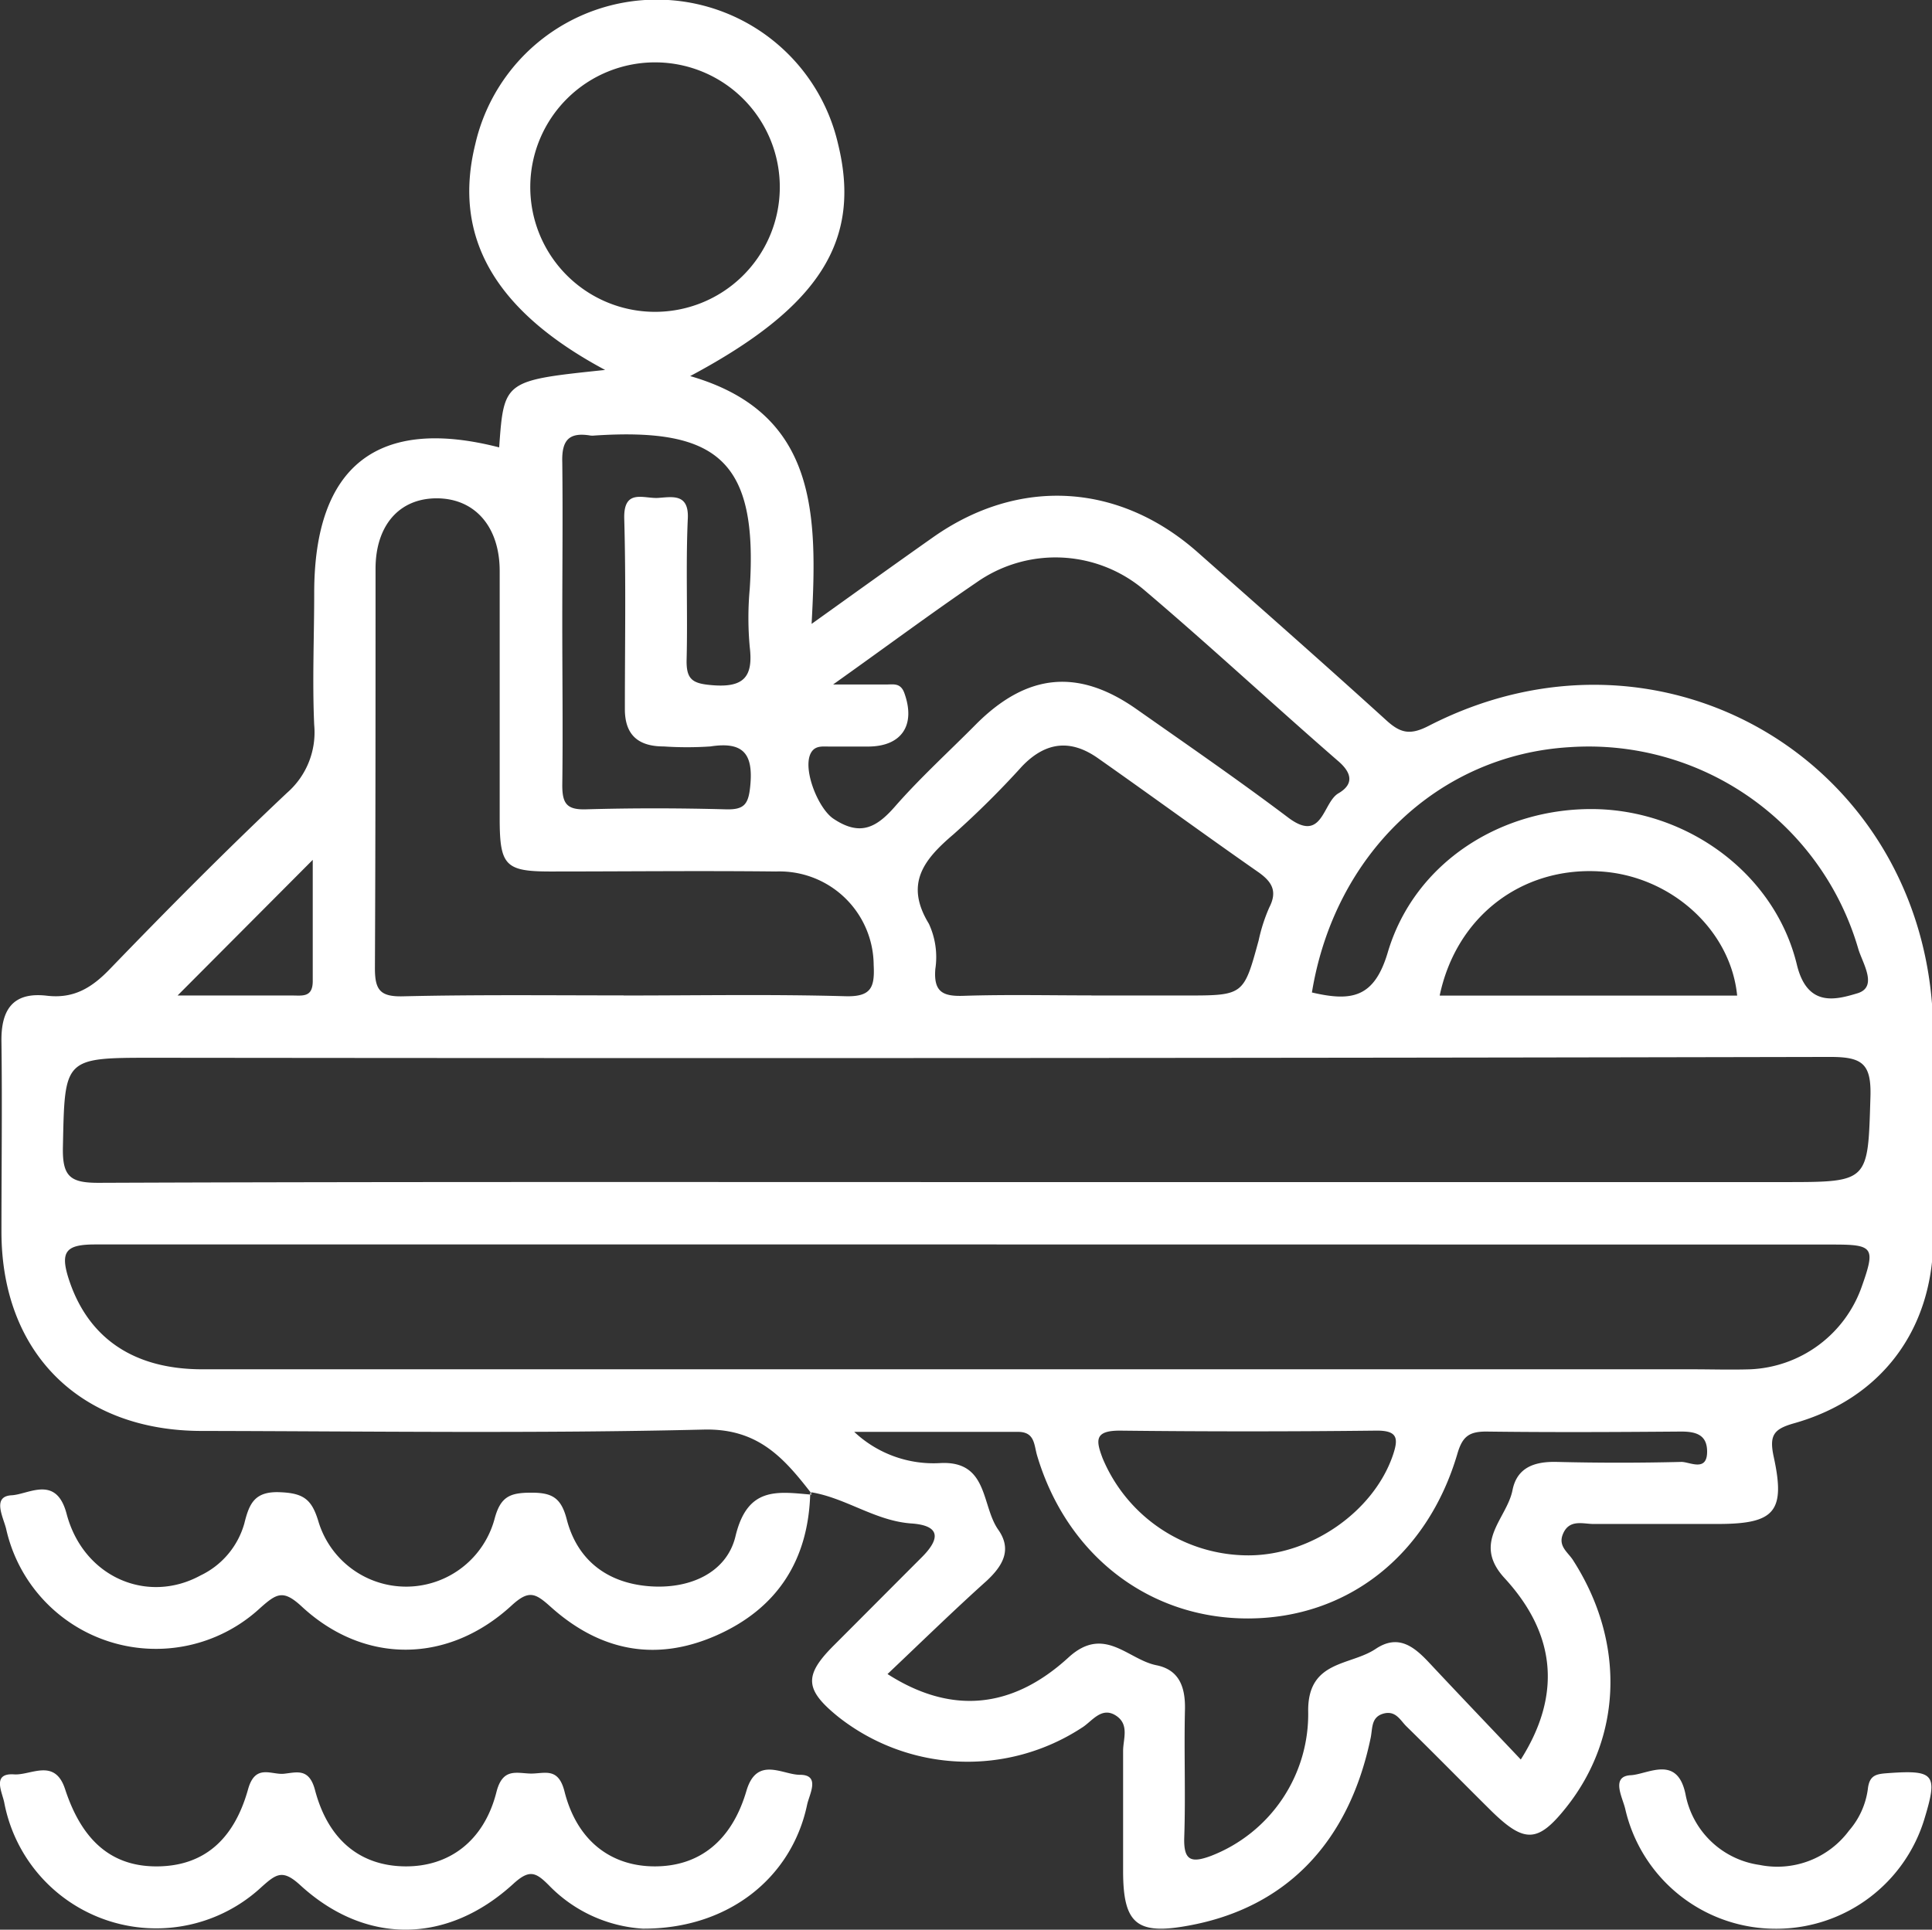
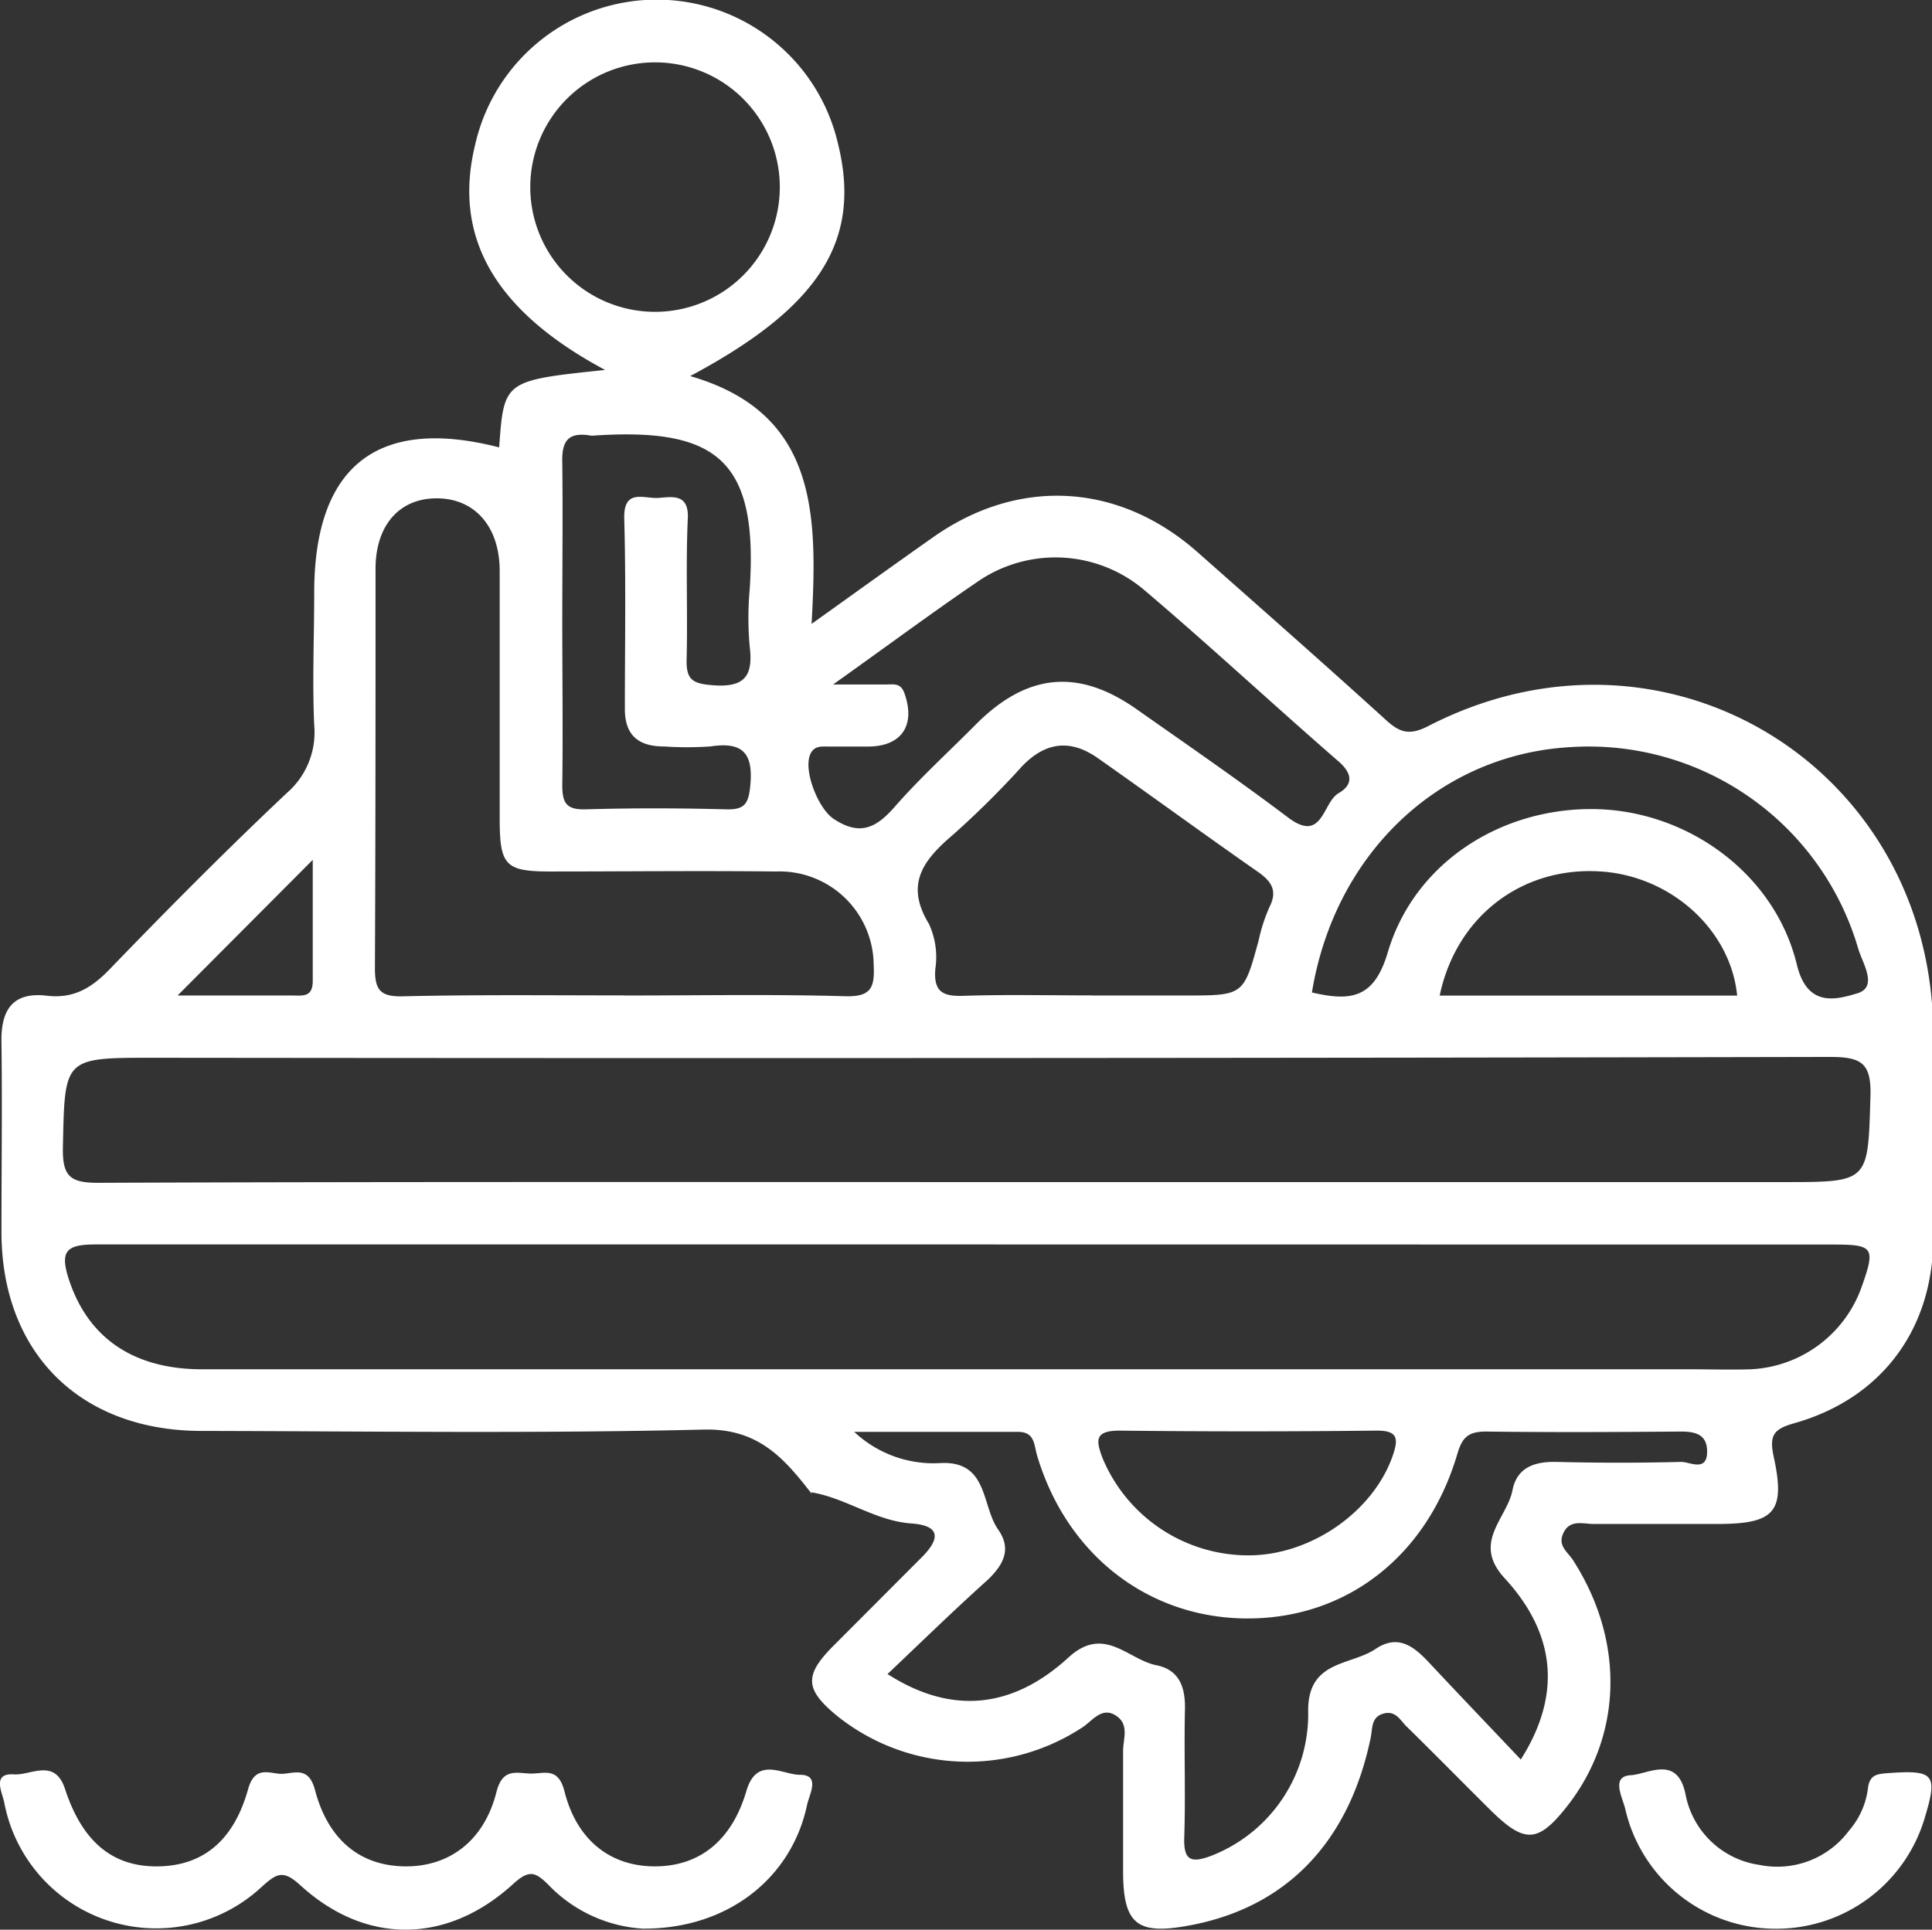
<svg xmlns="http://www.w3.org/2000/svg" id="Livello_1" data-name="Livello 1" viewBox="0 0 185.82 185.64">
  <rect x="0" y="0" width="185.82" height="185.64" fill="#333333" stroke="none" />
  <defs>
    <style>.cls-1{fill:#fff;}</style>
  </defs>
  <path class="cls-1" d="M670,437.72c-2.65-3.42-5.14-6.32-10.4-6.19-16.08.39-32.18.16-48.27.13-11.69,0-19.23-7.49-19.27-19.08,0-6.11.08-12.22,0-18.33-.06-3.13,1.11-4.84,4.36-4.46,2.62.31,4.36-.78,6.12-2.62,5.54-5.74,11.16-11.41,17-16.91a7.71,7.71,0,0,0,2.6-6.51c-.19-4.23,0-8.48,0-12.71,0-12.24,6.12-17,17.79-14,.46-6.43.46-6.43,10.19-7.45-10.6-5.67-14.69-12.77-12.49-21.71a17.9,17.9,0,0,1,34.89-.05c2.29,9.29-1.74,15.7-14.22,22.35,12.29,3.55,12.25,13.34,11.68,23.84,4.29-3.07,8-5.74,11.72-8.36,8.22-5.77,17.84-5.22,25.4,1.46,6.07,5.37,12.15,10.72,18.15,16.17,1.37,1.25,2.3,1.46,4.1.53,22.81-11.71,48.42,4,48.51,29.62,0,6.61,0,13.22,0,19.82-.07,8.68-5,15.28-13.34,17.65-2,.56-2.46,1.14-2,3.26,1.15,5.28.06,6.43-5.34,6.44-4,0-8,0-12,0-1,0-2.32-.49-2.93.95-.52,1.21.53,1.8,1,2.59,5,7.82,4.7,16.94-.68,23.71-2.71,3.41-4,3.49-7.17.4-2.75-2.72-5.45-5.48-8.21-8.18-.58-.57-1-1.5-2.12-1.25-1.3.31-1.12,1.4-1.32,2.36-2.1,10.1-8.17,16.34-17.47,18.05-5,.93-6.33-.13-6.34-5.2,0-3.87,0-7.73,0-11.6,0-1.15.64-2.57-.73-3.42s-2.27.59-3.22,1.18a20.08,20.08,0,0,1-23.4-1c-3.28-2.64-3.38-4-.48-6.9s5.63-5.65,8.45-8.47c1.72-1.71,1.94-3.07-1-3.27-3.47-.25-6.27-2.45-9.62-3Zm14.91-30h78.59c8.24,0,8.07,0,8.32-8.24.09-3.17-.81-3.8-3.87-3.8q-80.64.17-161.29.08c-8.65,0-8.51,0-8.69,8.61-.06,2.86.74,3.43,3.48,3.42C629.26,407.68,657.08,407.72,684.9,407.72Zm0,6c-27.94,0-55.88,0-83.81,0-2.78,0-3.44.62-2.57,3.32,1.82,5.61,6.15,8.69,12.85,8.69H754.66c1.87,0,3.75.06,5.61,0a11.91,11.91,0,0,0,10.73-8c1.3-3.68,1.12-4-2.68-4Zm-33-23.95c7.11,0,14.21-.13,21.31.07,2.49.07,2.84-.84,2.73-3a9.06,9.06,0,0,0-9.4-9c-7.23-.08-14.45,0-21.68,0-4.33,0-4.88-.57-4.89-5,0-8,0-15.94,0-23.9,0-4.32-2.43-7-6.06-7s-5.87,2.64-5.88,6.75c0,12.82,0,25.65-.06,38.47,0,2.08.51,2.73,2.65,2.69C637.69,389.68,644.79,389.76,651.89,389.76Zm25.39,65.29c6,3.84,11.88,3.44,17.39-1.61,3.43-3.14,5.7.2,8.45.75,2.2.44,2.79,2.1,2.75,4.23-.1,4.11.07,8.22-.07,12.33-.07,2.23.65,2.5,2.58,1.78a14.63,14.63,0,0,0,9.34-14c0-4.83,4.06-4.28,6.49-5.91,2.18-1.46,3.7-.22,5.16,1.34,2.89,3.09,5.81,6.14,8.8,9.3,3.88-6.12,3.46-12-1.57-17.46-3.14-3.43.22-5.69.77-8.44.43-2.2,2.12-2.78,4.25-2.73,4,.1,8,.1,12,0,.81,0,2.48,1,2.47-1,0-1.64-1.12-1.93-2.56-1.92-6.23.05-12.46.08-18.69,0-1.66,0-2.29.49-2.77,2.14-2.89,9.82-10.61,15.82-20.12,15.84s-17.44-6.06-20.3-15.67c-.31-1.05-.21-2.29-1.86-2.28-5.24,0-10.49,0-15.73,0a11.13,11.13,0,0,0,8.31,3c4.6-.22,3.91,4.1,5.54,6.41,1.36,1.93.42,3.48-1.08,4.89C683.63,448.94,680.5,452,677.28,455.05Zm19.6-65.29h9c5.64,0,5.63,0,7.08-5.31A16.27,16.27,0,0,1,714,381.3c.79-1.54.28-2.44-1-3.36-5.19-3.62-10.3-7.36-15.48-11-2.6-1.83-5-1.61-7.29.77a87,87,0,0,1-6.61,6.56c-2.83,2.41-4.72,4.73-2.36,8.6a7.63,7.63,0,0,1,.62,4.35c-.18,2.24.75,2.65,2.75,2.58C688.67,389.67,692.78,389.76,696.88,389.76Zm-24.82-29.92c2.45,0,3.77,0,5.09,0,.69,0,1.38-.18,1.74.85,1.09,3.06-.26,5.11-3.49,5.12h-3.73c-.62,0-1.29-.1-1.7.49-1,1.44.58,5.46,2.1,6.46,2.52,1.68,4.09.9,5.9-1.17,2.45-2.8,5.23-5.32,7.88-8,4.88-4.84,9.79-5.3,15.37-1.37,4.88,3.43,9.8,6.82,14.56,10.41,3.34,2.53,3.32-1.43,4.85-2.32s1.29-2-.08-3.15c-6.2-5.39-12.23-11-18.47-16.3a13.19,13.19,0,0,0-16.27-.83C681.48,353,677.29,356.12,672.06,359.84ZM655,300a12,12,0,1,0,11.92,12.2A12,12,0,0,0,655,300Zm-9,53.83c0,5.24.07,10.48,0,15.71,0,1.76.43,2.37,2.26,2.32,4.49-.13,9-.12,13.47,0,1.78.05,2.18-.49,2.35-2.26.31-3.14-.72-4.27-3.84-3.79a33.45,33.45,0,0,1-4.48,0c-2.44,0-3.74-1.09-3.74-3.59,0-6.1.11-12.22-.06-18.32-.08-2.94,1.89-1.91,3.26-2s3-.46,2.85,2.06c-.2,4.47,0,9-.11,13.45-.06,2,.59,2.36,2.5,2.51,3,.24,3.92-.81,3.57-3.68a30.8,30.8,0,0,1,0-5.6c.81-12.31-3.09-15.52-14.94-14.74a1.61,1.61,0,0,1-.38,0c-2.06-.34-2.78.43-2.71,2.59C646.06,343.6,646,348.71,646,353.82Zm72.15,35.66c3.8.88,5.95.48,7.24-3.85,2.57-8.7,11-14,20.06-13.8,8.86.21,17.17,6.23,19.29,14.95,1,4.17,3.78,3.38,5.82,2.77s.47-2.94.08-4.31a27,27,0,0,0-27.76-19.37C730.29,366.63,720.28,376.15,718.1,389.48Zm12.29.29H759c-.63-6.39-6.46-11.58-13.26-11.95C738.3,377.4,732,382.13,730.39,389.77ZM712,443.63c6,0,12-4.2,13.87-9.58.57-1.66.51-2.45-1.62-2.42q-12.32.14-24.63,0c-2.45,0-2.3.94-1.65,2.66A15.2,15.2,0,0,0,712,443.63ZM609,389.77h11c1,0,2,.21,2-1.39,0-3.88,0-7.77,0-11.66Z" transform="translate(-591.92 -294)" />
-   <path class="cls-1" d="M669.85,437.58c-.15,6.48-3.15,11.17-9.07,13.77s-11.26,1.4-15.91-2.78c-1.46-1.31-2.08-1.64-3.73-.13-6.11,5.63-14.17,5.7-20.19.12-1.79-1.66-2.41-1.28-4,.13a14.76,14.76,0,0,1-24.44-7.61c-.27-1.12-1.39-3.13.53-3.23,1.65-.09,4.3-2,5.29,1.8,1.61,6.08,7.76,8.71,12.88,5.91a7.91,7.91,0,0,0,4.21-5c.48-1.94,1-3.14,3.52-3,2.25.1,3,.75,3.63,2.89a8.81,8.81,0,0,0,16.91-.3c.57-2.18,1.49-2.54,3.48-2.55s2.92.42,3.47,2.57c1,3.87,3.82,6.07,7.81,6.42s7.58-1.28,8.42-4.8c1.15-4.8,4-4.29,7.32-4Z" transform="translate(-591.92 -294)" />
  <path class="cls-1" d="M653.73,479.54a13.76,13.76,0,0,1-9-4.15c-1.28-1.29-1.89-1.58-3.45-.15-6.37,5.82-14.21,5.87-20.48.12-1.68-1.54-2.29-1.11-3.72.17a14.88,14.88,0,0,1-24.75-8.11c-.19-1-1.23-2.87.95-2.72,1.61.11,3.91-1.61,4.9,1.42,1.69,5.17,4.67,7.51,9,7.43,4.18-.08,7.19-2.37,8.6-7.42.69-2.48,2.23-1.37,3.44-1.49s2.43-.6,3,1.58c1.3,4.91,4.46,7.29,8.66,7.33s7.59-2.4,8.79-7.16c.59-2.32,1.91-1.81,3.24-1.77s2.69-.69,3.3,1.71c1.21,4.81,4.53,7.24,8.74,7.22s7.34-2.42,8.76-7.26c1-3.4,3.49-1.54,5.15-1.55,2,0,.9,1.88.69,2.87C668.07,474.67,661.93,479.59,653.73,479.54Z" transform="translate(-591.92 -294)" />
  <path class="cls-1" d="M762.84,479.55A14.84,14.84,0,0,1,748.23,468c-.27-1.12-1.4-3.12.54-3.22,1.65-.09,4.47-2,5.26,1.82a8.45,8.45,0,0,0,7.12,6.81,8.59,8.59,0,0,0,8.61-3.3,7.63,7.63,0,0,0,1.81-4c.15-1.37.84-1.45,1.95-1.53,4.44-.32,4.8.09,3.51,4.34A14.88,14.88,0,0,1,762.84,479.55Z" transform="translate(-591.92 -294)" />
</svg>